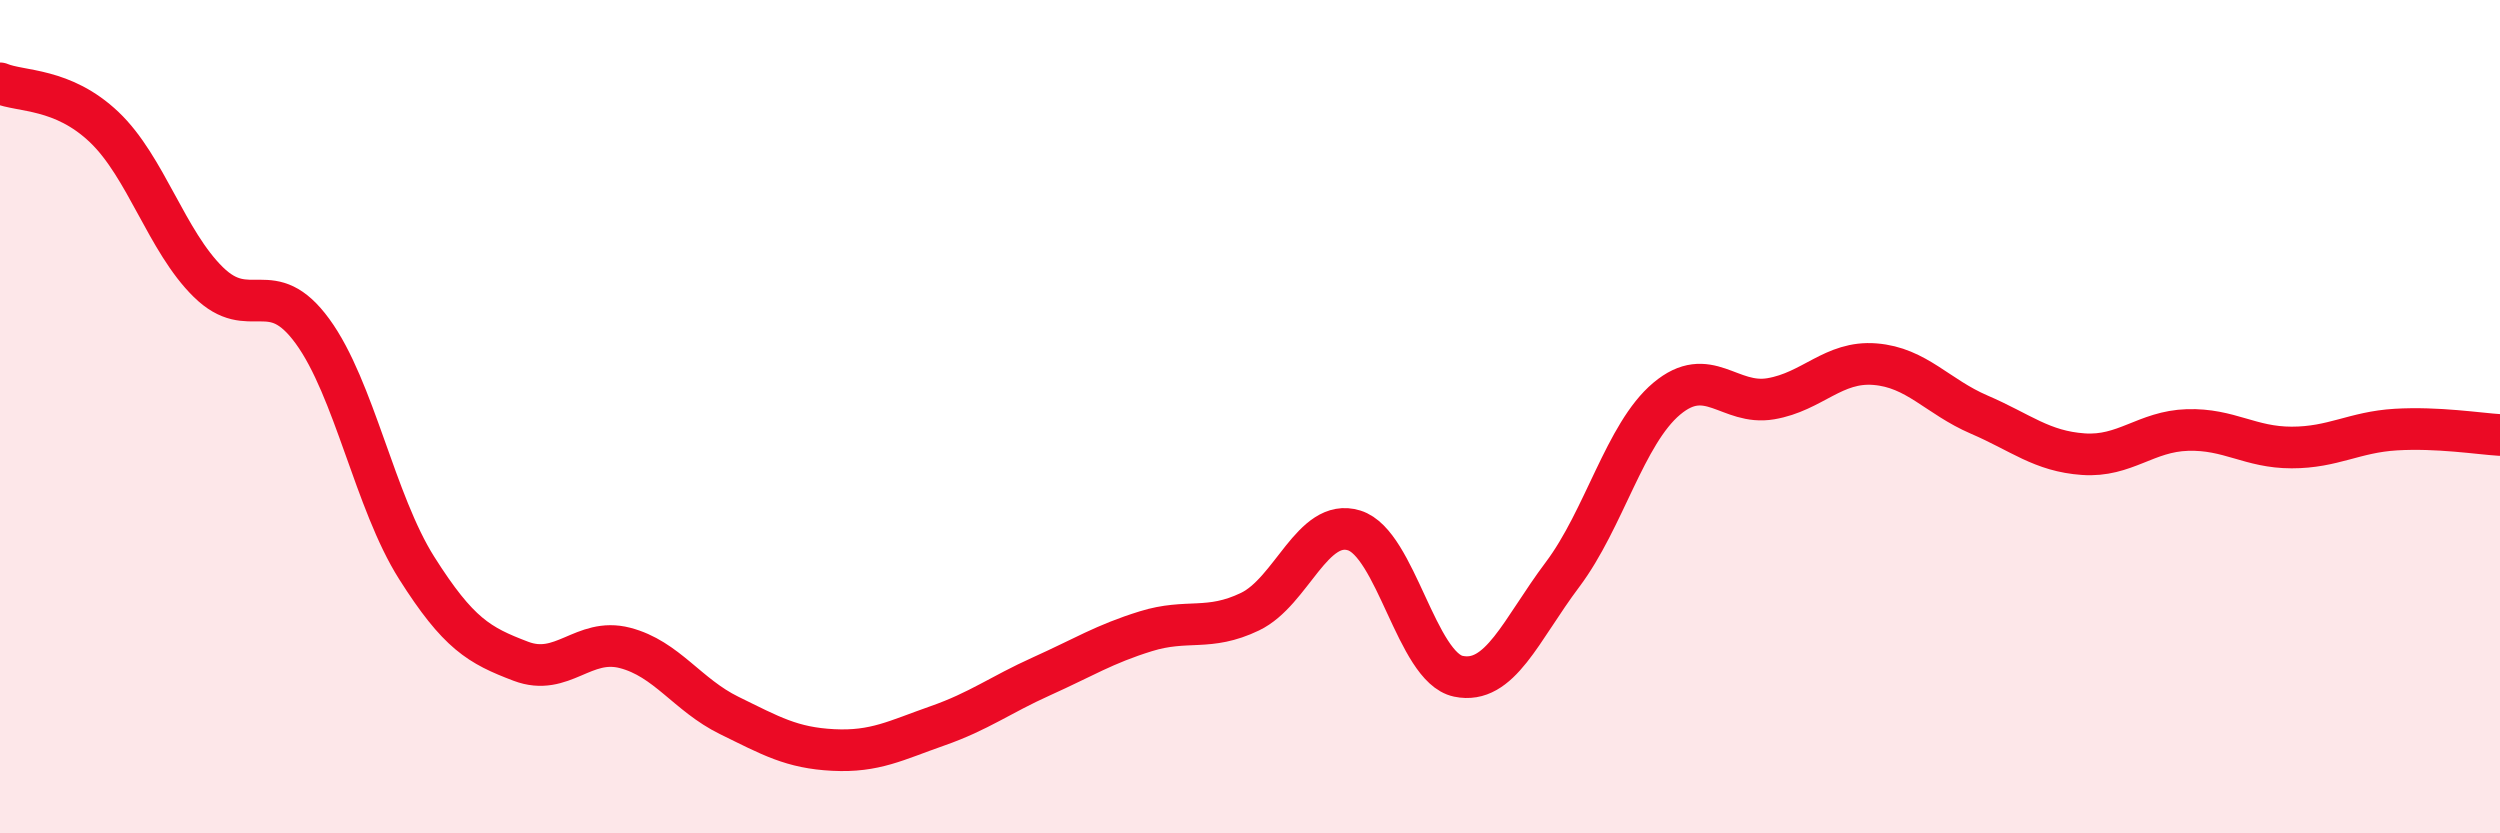
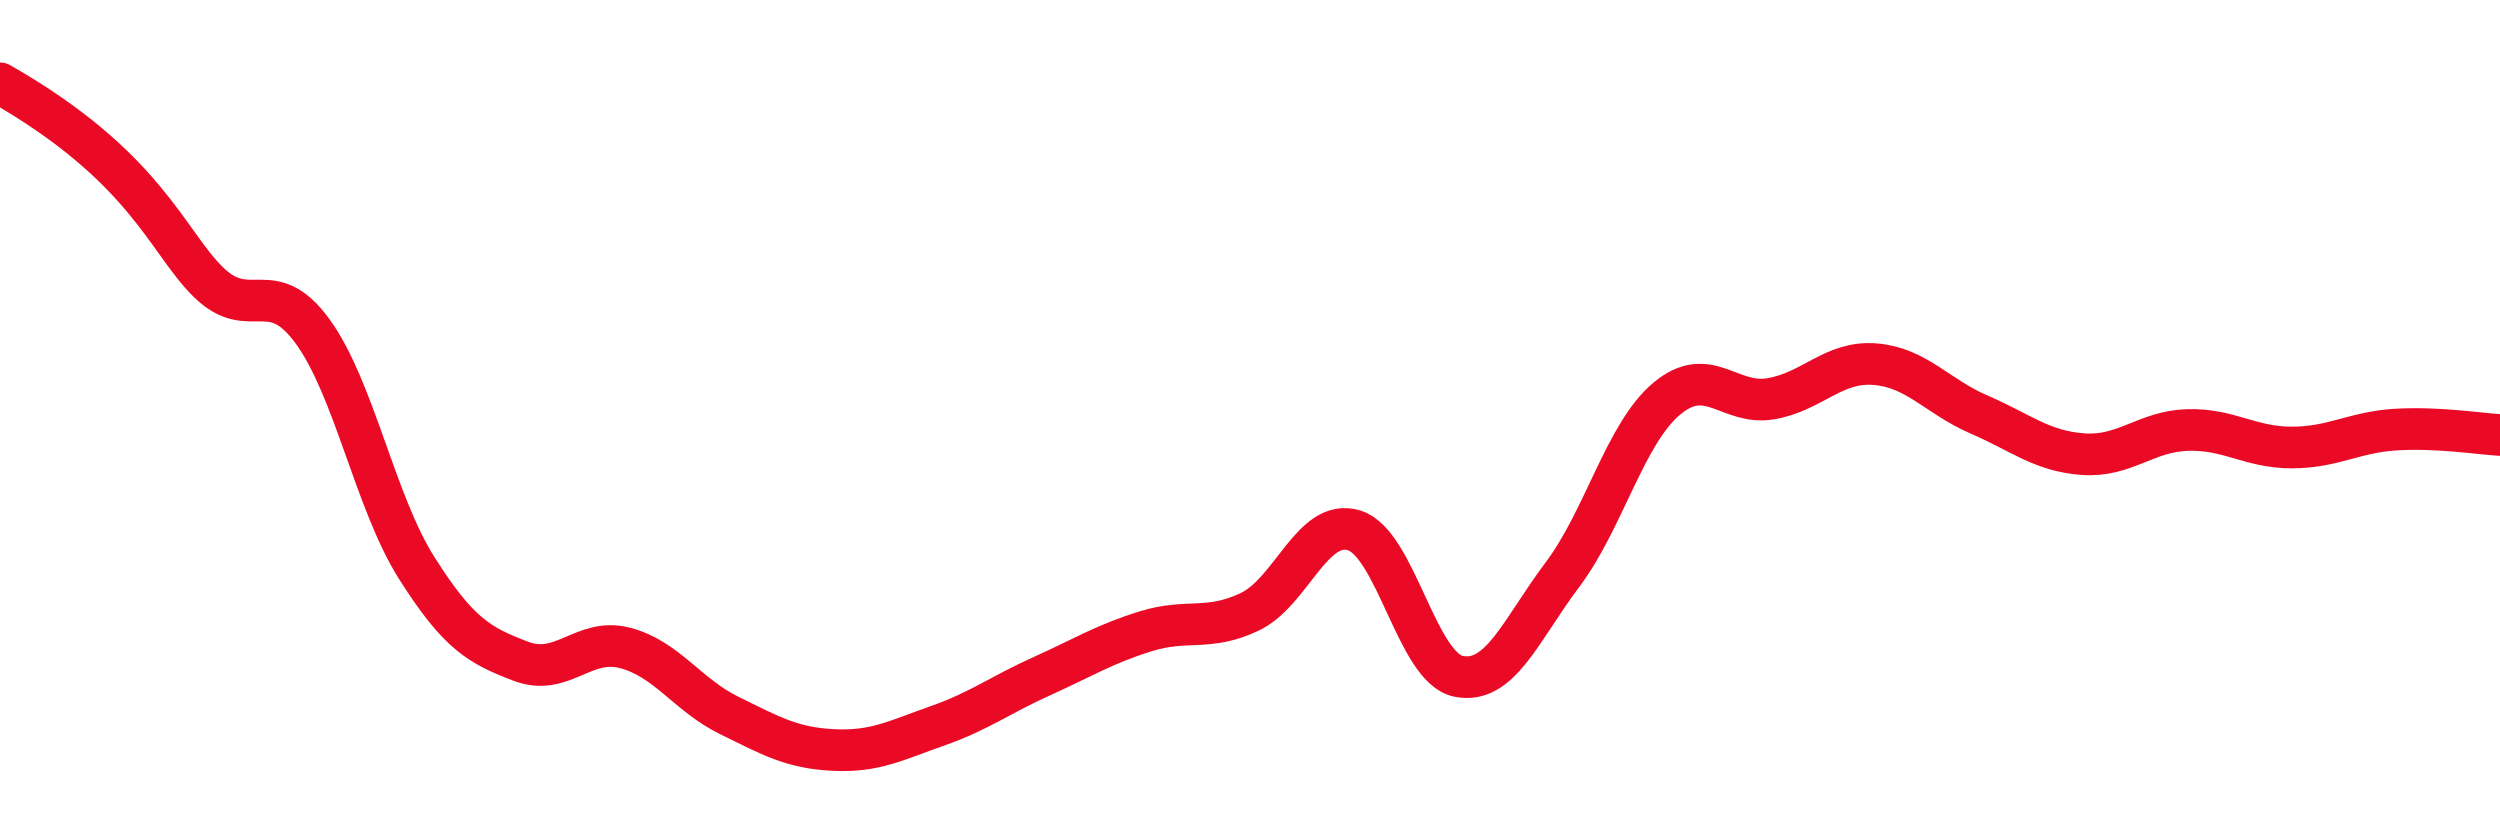
<svg xmlns="http://www.w3.org/2000/svg" width="60" height="20" viewBox="0 0 60 20">
-   <path d="M 0,2 C 0.5,2.21 1.5,2.1 2.5,3.05 C 3.5,4 4,5.79 5,6.77 C 6,7.75 6.5,6.58 7.5,7.95 C 8.5,9.32 9,12.05 10,13.63 C 11,15.21 11.5,15.49 12.5,15.87 C 13.5,16.25 14,15.29 15,15.55 C 16,15.81 16.5,16.68 17.5,17.17 C 18.5,17.66 19,17.95 20,18 C 21,18.05 21.5,17.77 22.5,17.42 C 23.5,17.07 24,16.68 25,16.23 C 26,15.78 26.5,15.46 27.5,15.15 C 28.5,14.84 29,15.16 30,14.68 C 31,14.2 31.5,12.42 32.5,12.73 C 33.5,13.04 34,16.02 35,16.23 C 36,16.44 36.5,15.12 37.5,13.79 C 38.5,12.46 39,10.41 40,9.57 C 41,8.73 41.5,9.74 42.5,9.57 C 43.5,9.4 44,8.66 45,8.74 C 46,8.82 46.5,9.52 47.5,9.95 C 48.5,10.38 49,10.83 50,10.9 C 51,10.97 51.5,10.35 52.5,10.32 C 53.5,10.29 54,10.74 55,10.74 C 56,10.74 56.5,10.37 57.5,10.31 C 58.5,10.25 59.5,10.41 60,10.44L60 20L0 20Z" fill="#EB0A25" opacity="0.1" stroke-linecap="round" stroke-linejoin="round" />
-   <path d="M 0,2 C 0.5,2.21 1.5,2.1 2.5,3.05 C 3.5,4 4,5.79 5,6.77 C 6,7.75 6.5,6.58 7.5,7.95 C 8.5,9.32 9,12.05 10,13.63 C 11,15.21 11.5,15.49 12.5,15.87 C 13.5,16.25 14,15.29 15,15.55 C 16,15.81 16.5,16.68 17.5,17.17 C 18.5,17.66 19,17.95 20,18 C 21,18.05 21.5,17.77 22.5,17.42 C 23.5,17.07 24,16.68 25,16.23 C 26,15.78 26.5,15.46 27.5,15.15 C 28.5,14.84 29,15.16 30,14.68 C 31,14.2 31.5,12.42 32.5,12.73 C 33.5,13.04 34,16.02 35,16.23 C 36,16.44 36.5,15.12 37.5,13.79 C 38.5,12.46 39,10.41 40,9.57 C 41,8.73 41.5,9.74 42.5,9.57 C 43.5,9.4 44,8.66 45,8.74 C 46,8.82 46.5,9.52 47.5,9.95 C 48.5,10.38 49,10.83 50,10.9 C 51,10.97 51.5,10.35 52.5,10.32 C 53.5,10.29 54,10.74 55,10.74 C 56,10.74 56.5,10.37 57.5,10.31 C 58.5,10.25 59.5,10.41 60,10.44" stroke="#EB0A25" stroke-width="1" fill="none" stroke-linecap="round" stroke-linejoin="round" />
+   <path d="M 0,2 C 3.5,4 4,5.79 5,6.77 C 6,7.75 6.5,6.58 7.5,7.95 C 8.5,9.32 9,12.05 10,13.63 C 11,15.21 11.5,15.49 12.5,15.87 C 13.5,16.25 14,15.29 15,15.55 C 16,15.81 16.5,16.68 17.5,17.17 C 18.5,17.66 19,17.95 20,18 C 21,18.05 21.5,17.77 22.5,17.42 C 23.5,17.07 24,16.68 25,16.23 C 26,15.78 26.5,15.46 27.5,15.15 C 28.5,14.84 29,15.16 30,14.68 C 31,14.2 31.5,12.42 32.5,12.73 C 33.5,13.04 34,16.02 35,16.23 C 36,16.44 36.5,15.12 37.5,13.79 C 38.5,12.46 39,10.41 40,9.57 C 41,8.73 41.5,9.74 42.5,9.57 C 43.5,9.4 44,8.66 45,8.74 C 46,8.82 46.5,9.52 47.5,9.95 C 48.5,10.38 49,10.83 50,10.9 C 51,10.97 51.5,10.35 52.5,10.32 C 53.5,10.29 54,10.74 55,10.74 C 56,10.74 56.5,10.37 57.5,10.31 C 58.5,10.25 59.5,10.41 60,10.44" stroke="#EB0A25" stroke-width="1" fill="none" stroke-linecap="round" stroke-linejoin="round" />
</svg>